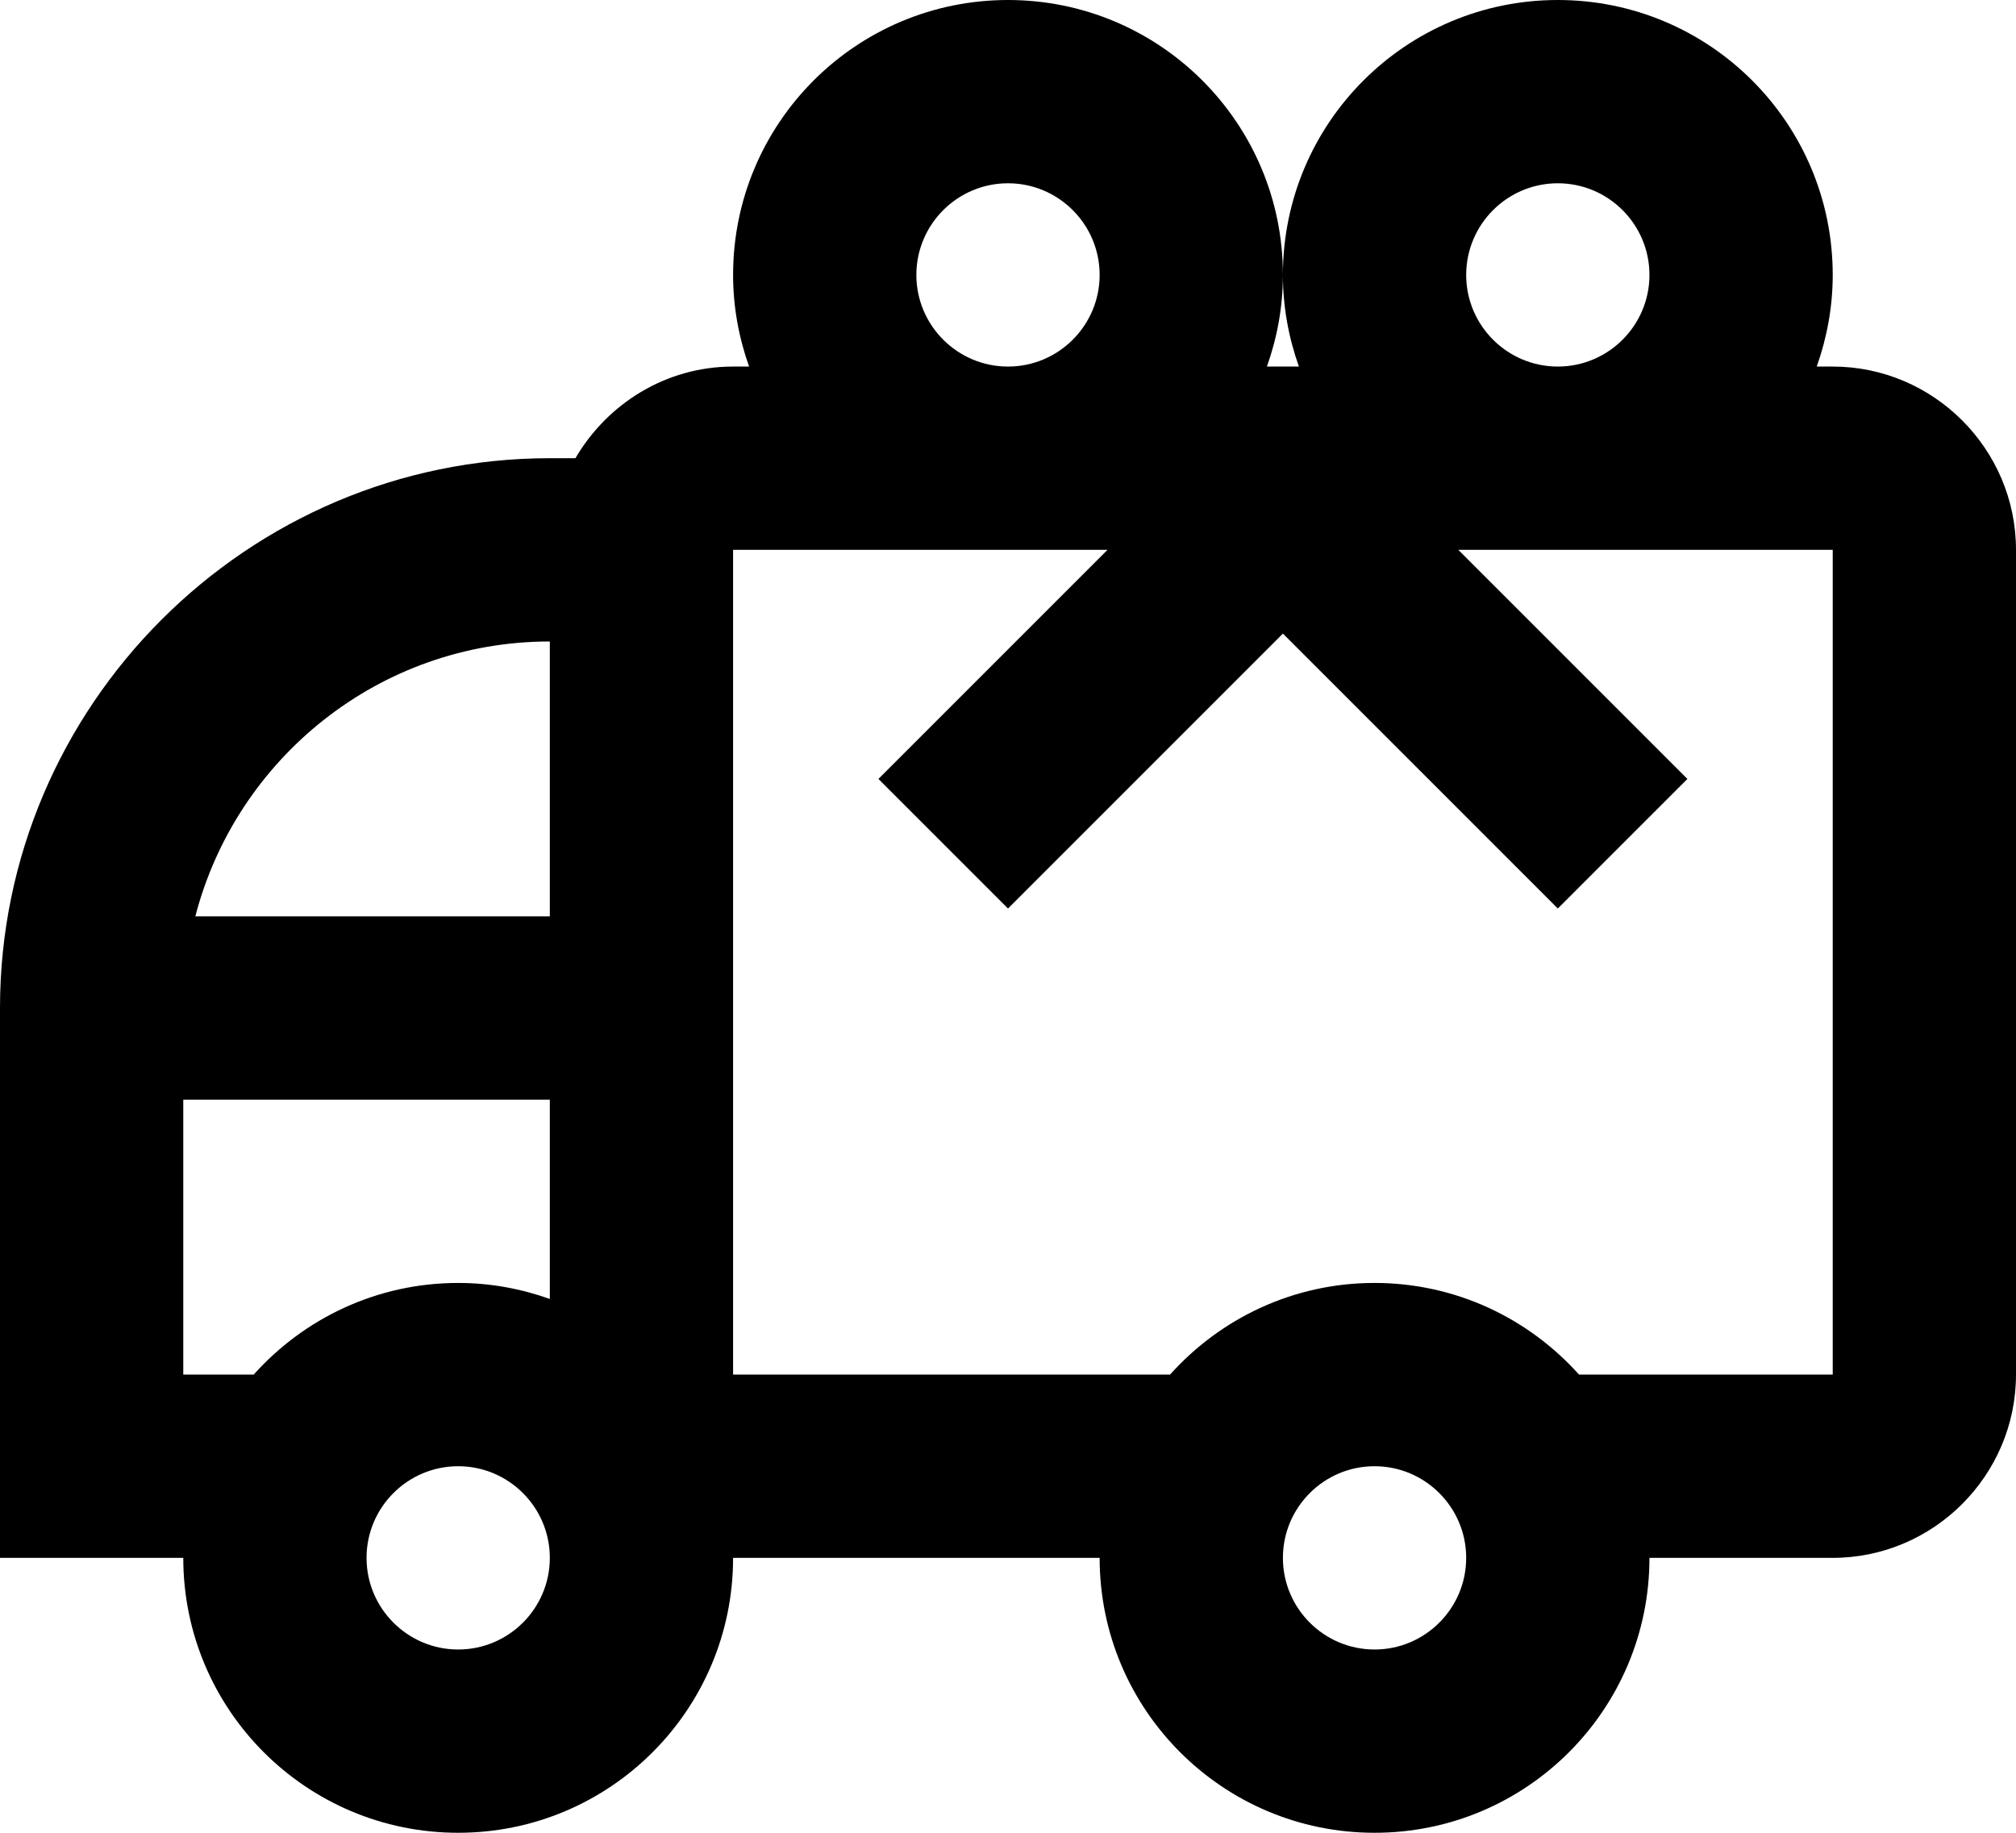
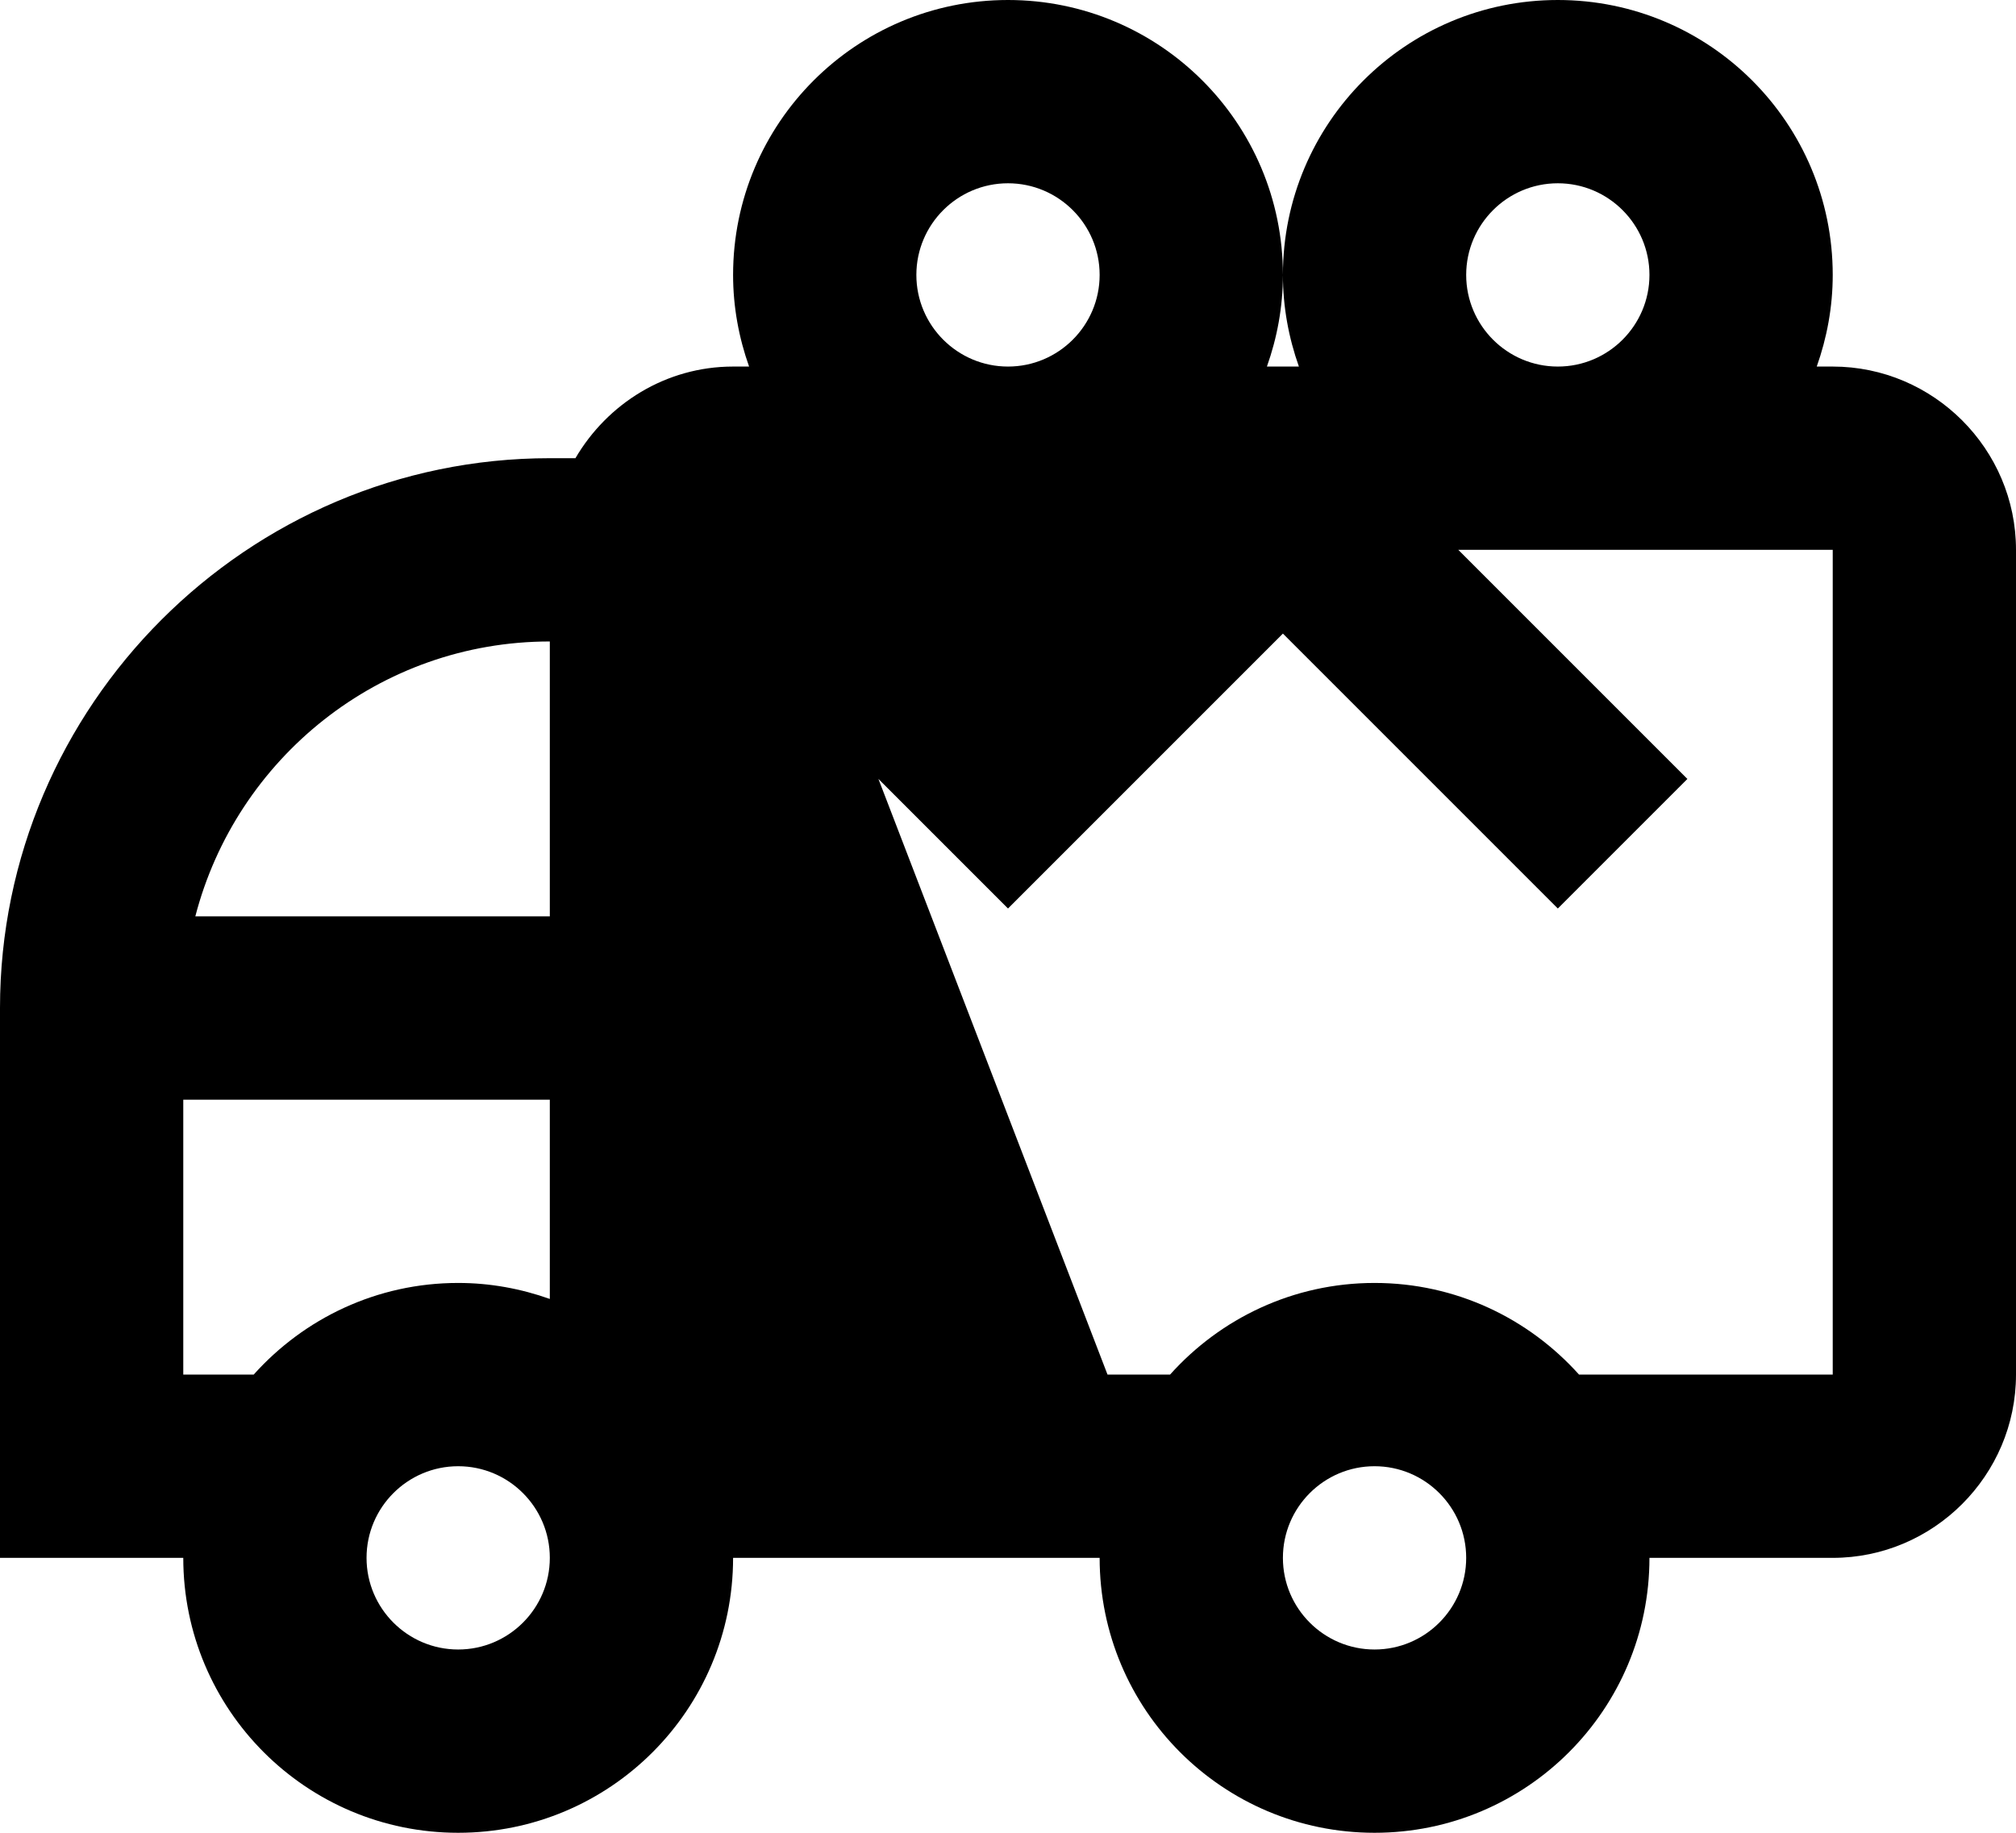
<svg xmlns="http://www.w3.org/2000/svg" fill="none" viewBox="0 0 44 40" height="40" width="44">
-   <path fill="black" d="M40 8H39.651C39.873 7.374 40 6.702 40 6C40 2.686 37.314 0 34 0C30.686 0 28 2.686 28 6C28 6.702 28.127 7.374 28.349 8H27.651C27.873 7.374 28 6.702 28 6C28 2.686 25.314 0 22 0C18.686 0 16 2.686 16 6C16 6.702 16.127 7.374 16.349 8H16C14.531 8 13.254 8.812 12.559 10H12C5.4 10 0 15.4 0 22V34H4C4 37.314 6.686 40 10 40C13.314 40 16 37.314 16 34H24C24 37.314 26.686 40 30 40C33.314 40 36 37.314 36 34H40C42.2 34 44 32.2 44 30V12C44 9.8 42.2 8 40 8ZM32 6C32 4.897 32.897 4 34 4C35.103 4 36 4.897 36 6C36 7.103 35.103 8 34 8C32.897 8 32 7.103 32 6ZM20 6C20 4.897 20.897 4 22 4C23.103 4 24 4.897 24 6C24 7.103 23.103 8 22 8C20.897 8 20 7.103 20 6ZM10 36C8.897 36 8 35.103 8 34C8 32.897 8.897 32 10 32C11.103 32 12 32.897 12 34C12 35.103 11.103 36 10 36ZM12 14V20H4.263C5.155 16.555 8.28 14 12 14ZM4 30V24H12V28.349C11.374 28.127 10.702 28 10 28C8.225 28 6.635 28.775 5.537 30H4ZM30 36C28.897 36 28 35.103 28 34C28 32.897 28.897 32 30 32C31.103 32 32 32.897 32 34C32 35.103 31.103 36 30 36ZM40 30H34.463C33.364 28.775 31.775 28 30 28C28.225 28 26.635 28.775 25.537 30H16V12H24.172L19.172 17L22 19.828L28 13.828L34 19.828L36.828 17L31.828 12H40V30Z" />
+   <path fill="black" d="M40 8H39.651C39.873 7.374 40 6.702 40 6C40 2.686 37.314 0 34 0C30.686 0 28 2.686 28 6C28 6.702 28.127 7.374 28.349 8H27.651C27.873 7.374 28 6.702 28 6C28 2.686 25.314 0 22 0C18.686 0 16 2.686 16 6C16 6.702 16.127 7.374 16.349 8H16C14.531 8 13.254 8.812 12.559 10H12C5.4 10 0 15.4 0 22V34H4C4 37.314 6.686 40 10 40C13.314 40 16 37.314 16 34H24C24 37.314 26.686 40 30 40C33.314 40 36 37.314 36 34H40C42.2 34 44 32.2 44 30V12C44 9.8 42.2 8 40 8ZM32 6C32 4.897 32.897 4 34 4C35.103 4 36 4.897 36 6C36 7.103 35.103 8 34 8C32.897 8 32 7.103 32 6ZM20 6C20 4.897 20.897 4 22 4C23.103 4 24 4.897 24 6C24 7.103 23.103 8 22 8C20.897 8 20 7.103 20 6ZM10 36C8.897 36 8 35.103 8 34C8 32.897 8.897 32 10 32C11.103 32 12 32.897 12 34C12 35.103 11.103 36 10 36ZM12 14V20H4.263C5.155 16.555 8.28 14 12 14ZM4 30V24H12V28.349C11.374 28.127 10.702 28 10 28C8.225 28 6.635 28.775 5.537 30H4ZM30 36C28.897 36 28 35.103 28 34C28 32.897 28.897 32 30 32C31.103 32 32 32.897 32 34C32 35.103 31.103 36 30 36ZM40 30H34.463C33.364 28.775 31.775 28 30 28C28.225 28 26.635 28.775 25.537 30H16H24.172L19.172 17L22 19.828L28 13.828L34 19.828L36.828 17L31.828 12H40V30Z" />
</svg>